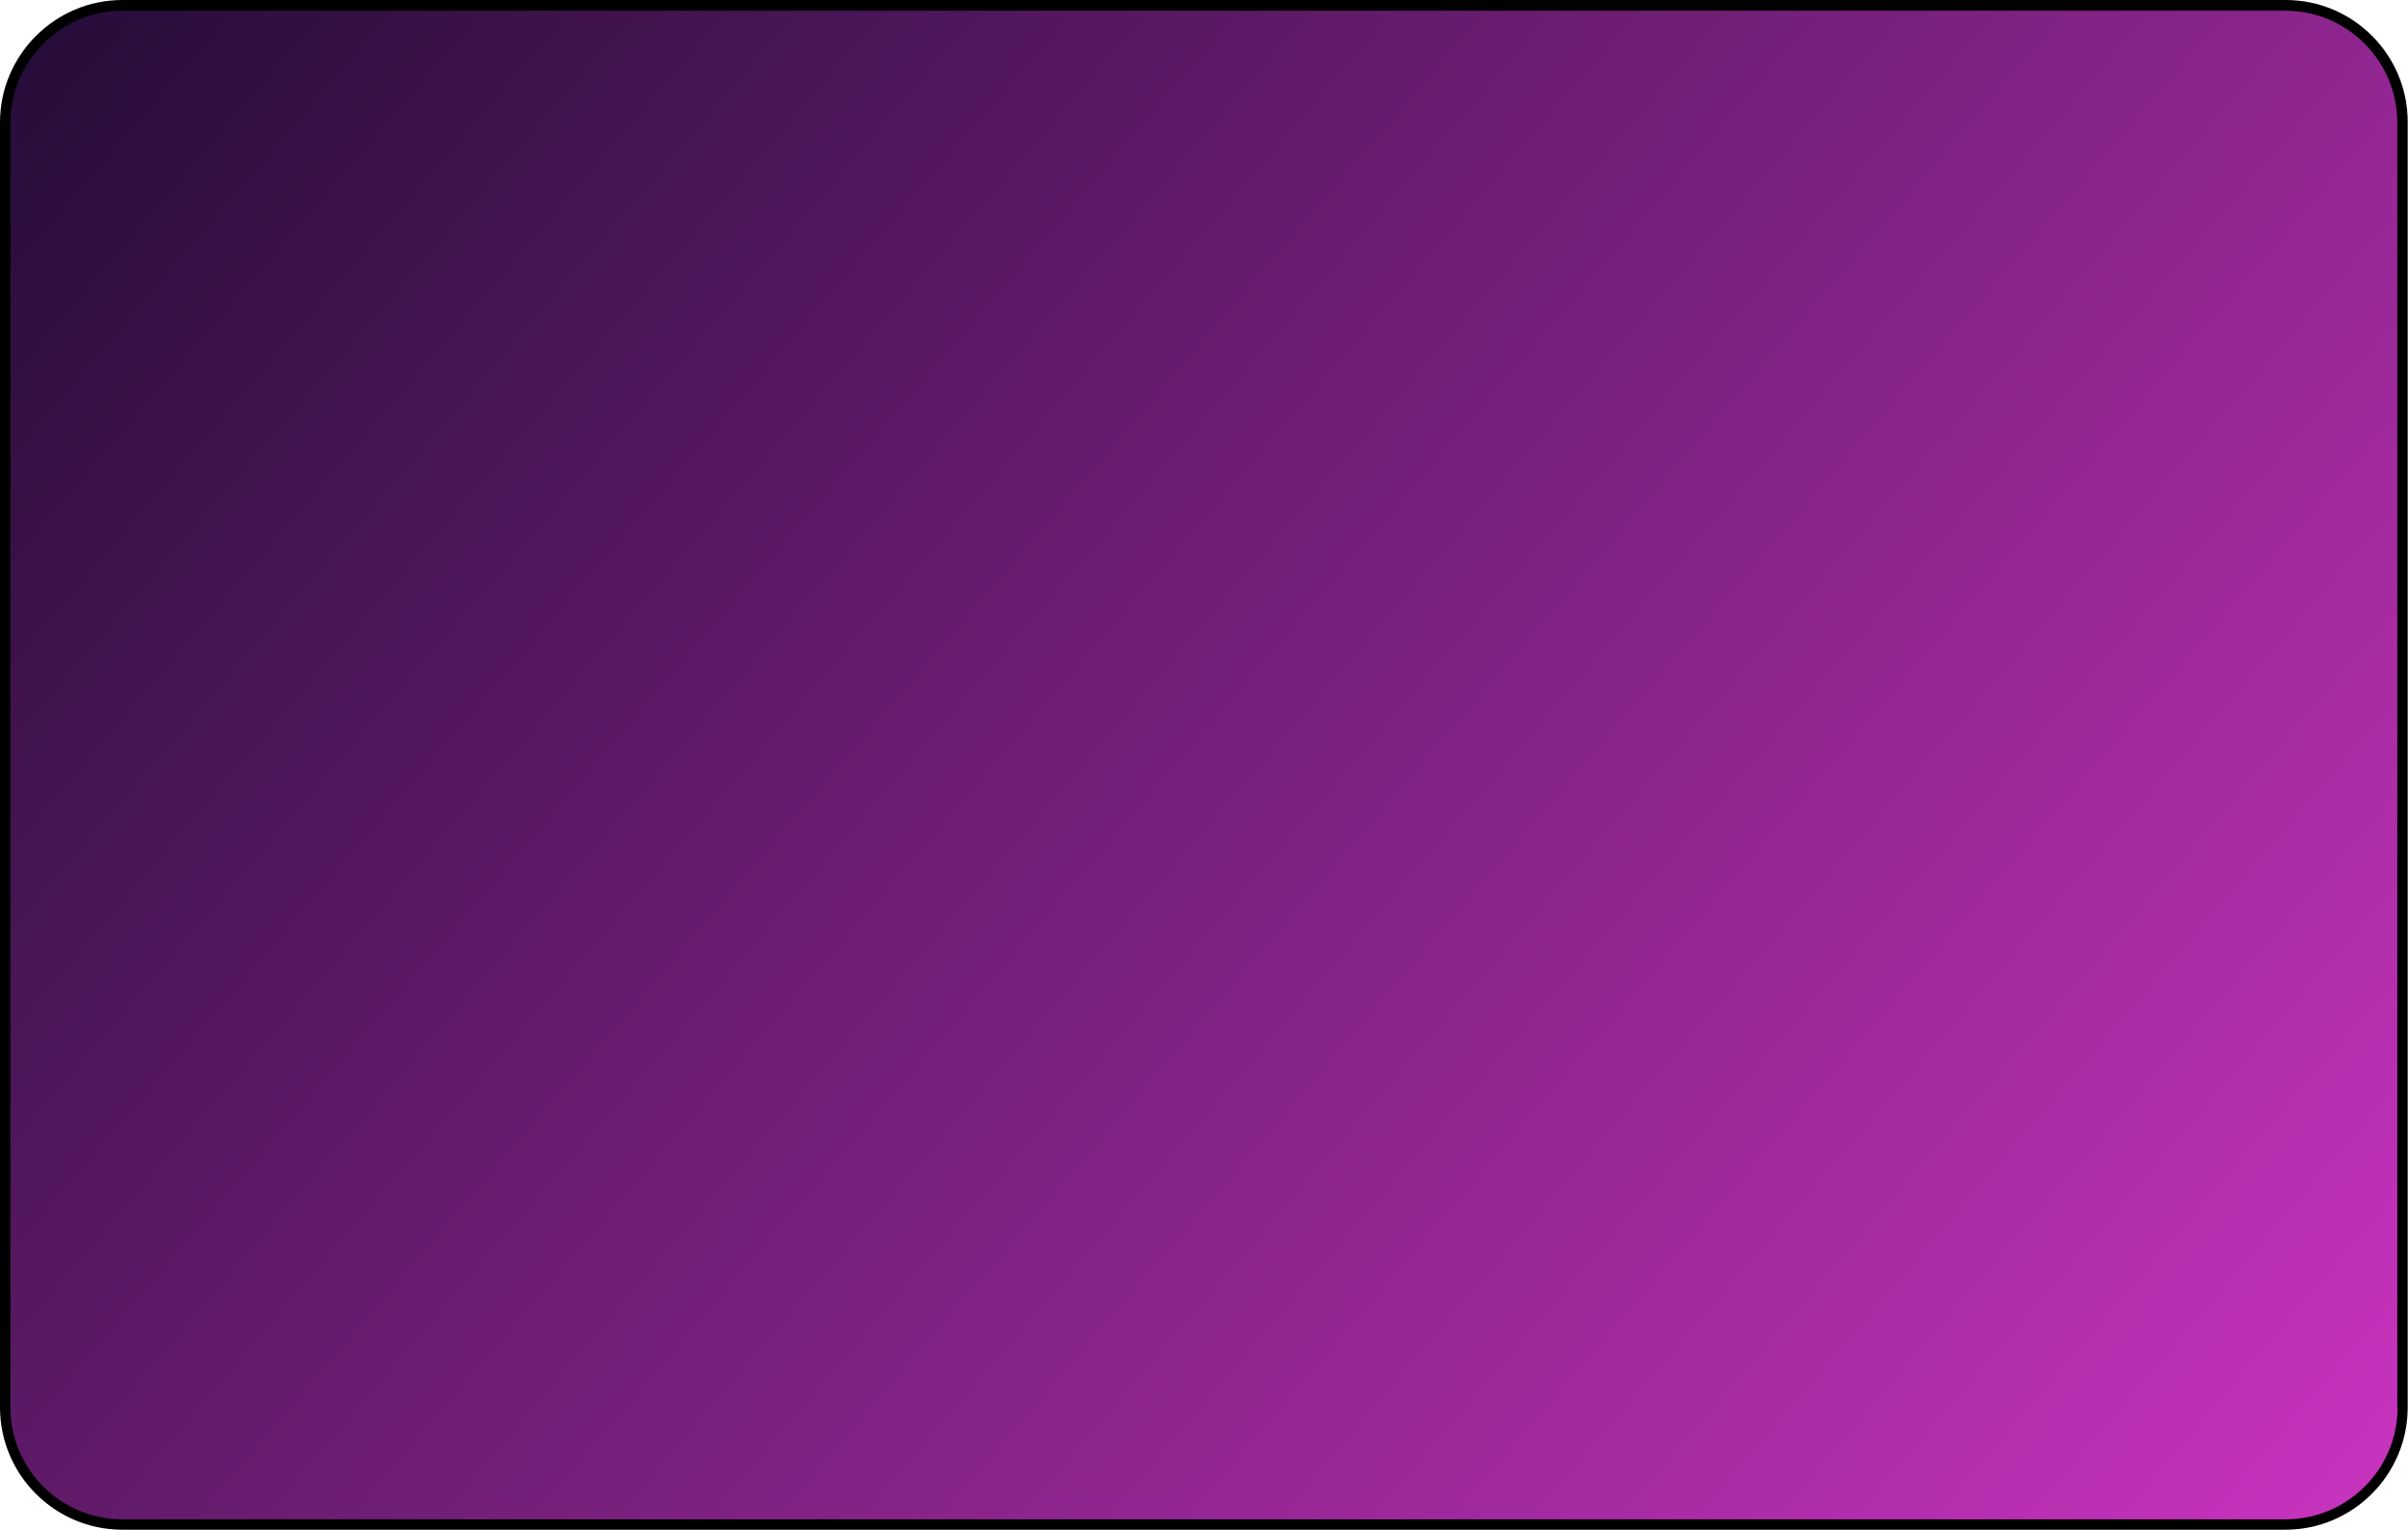
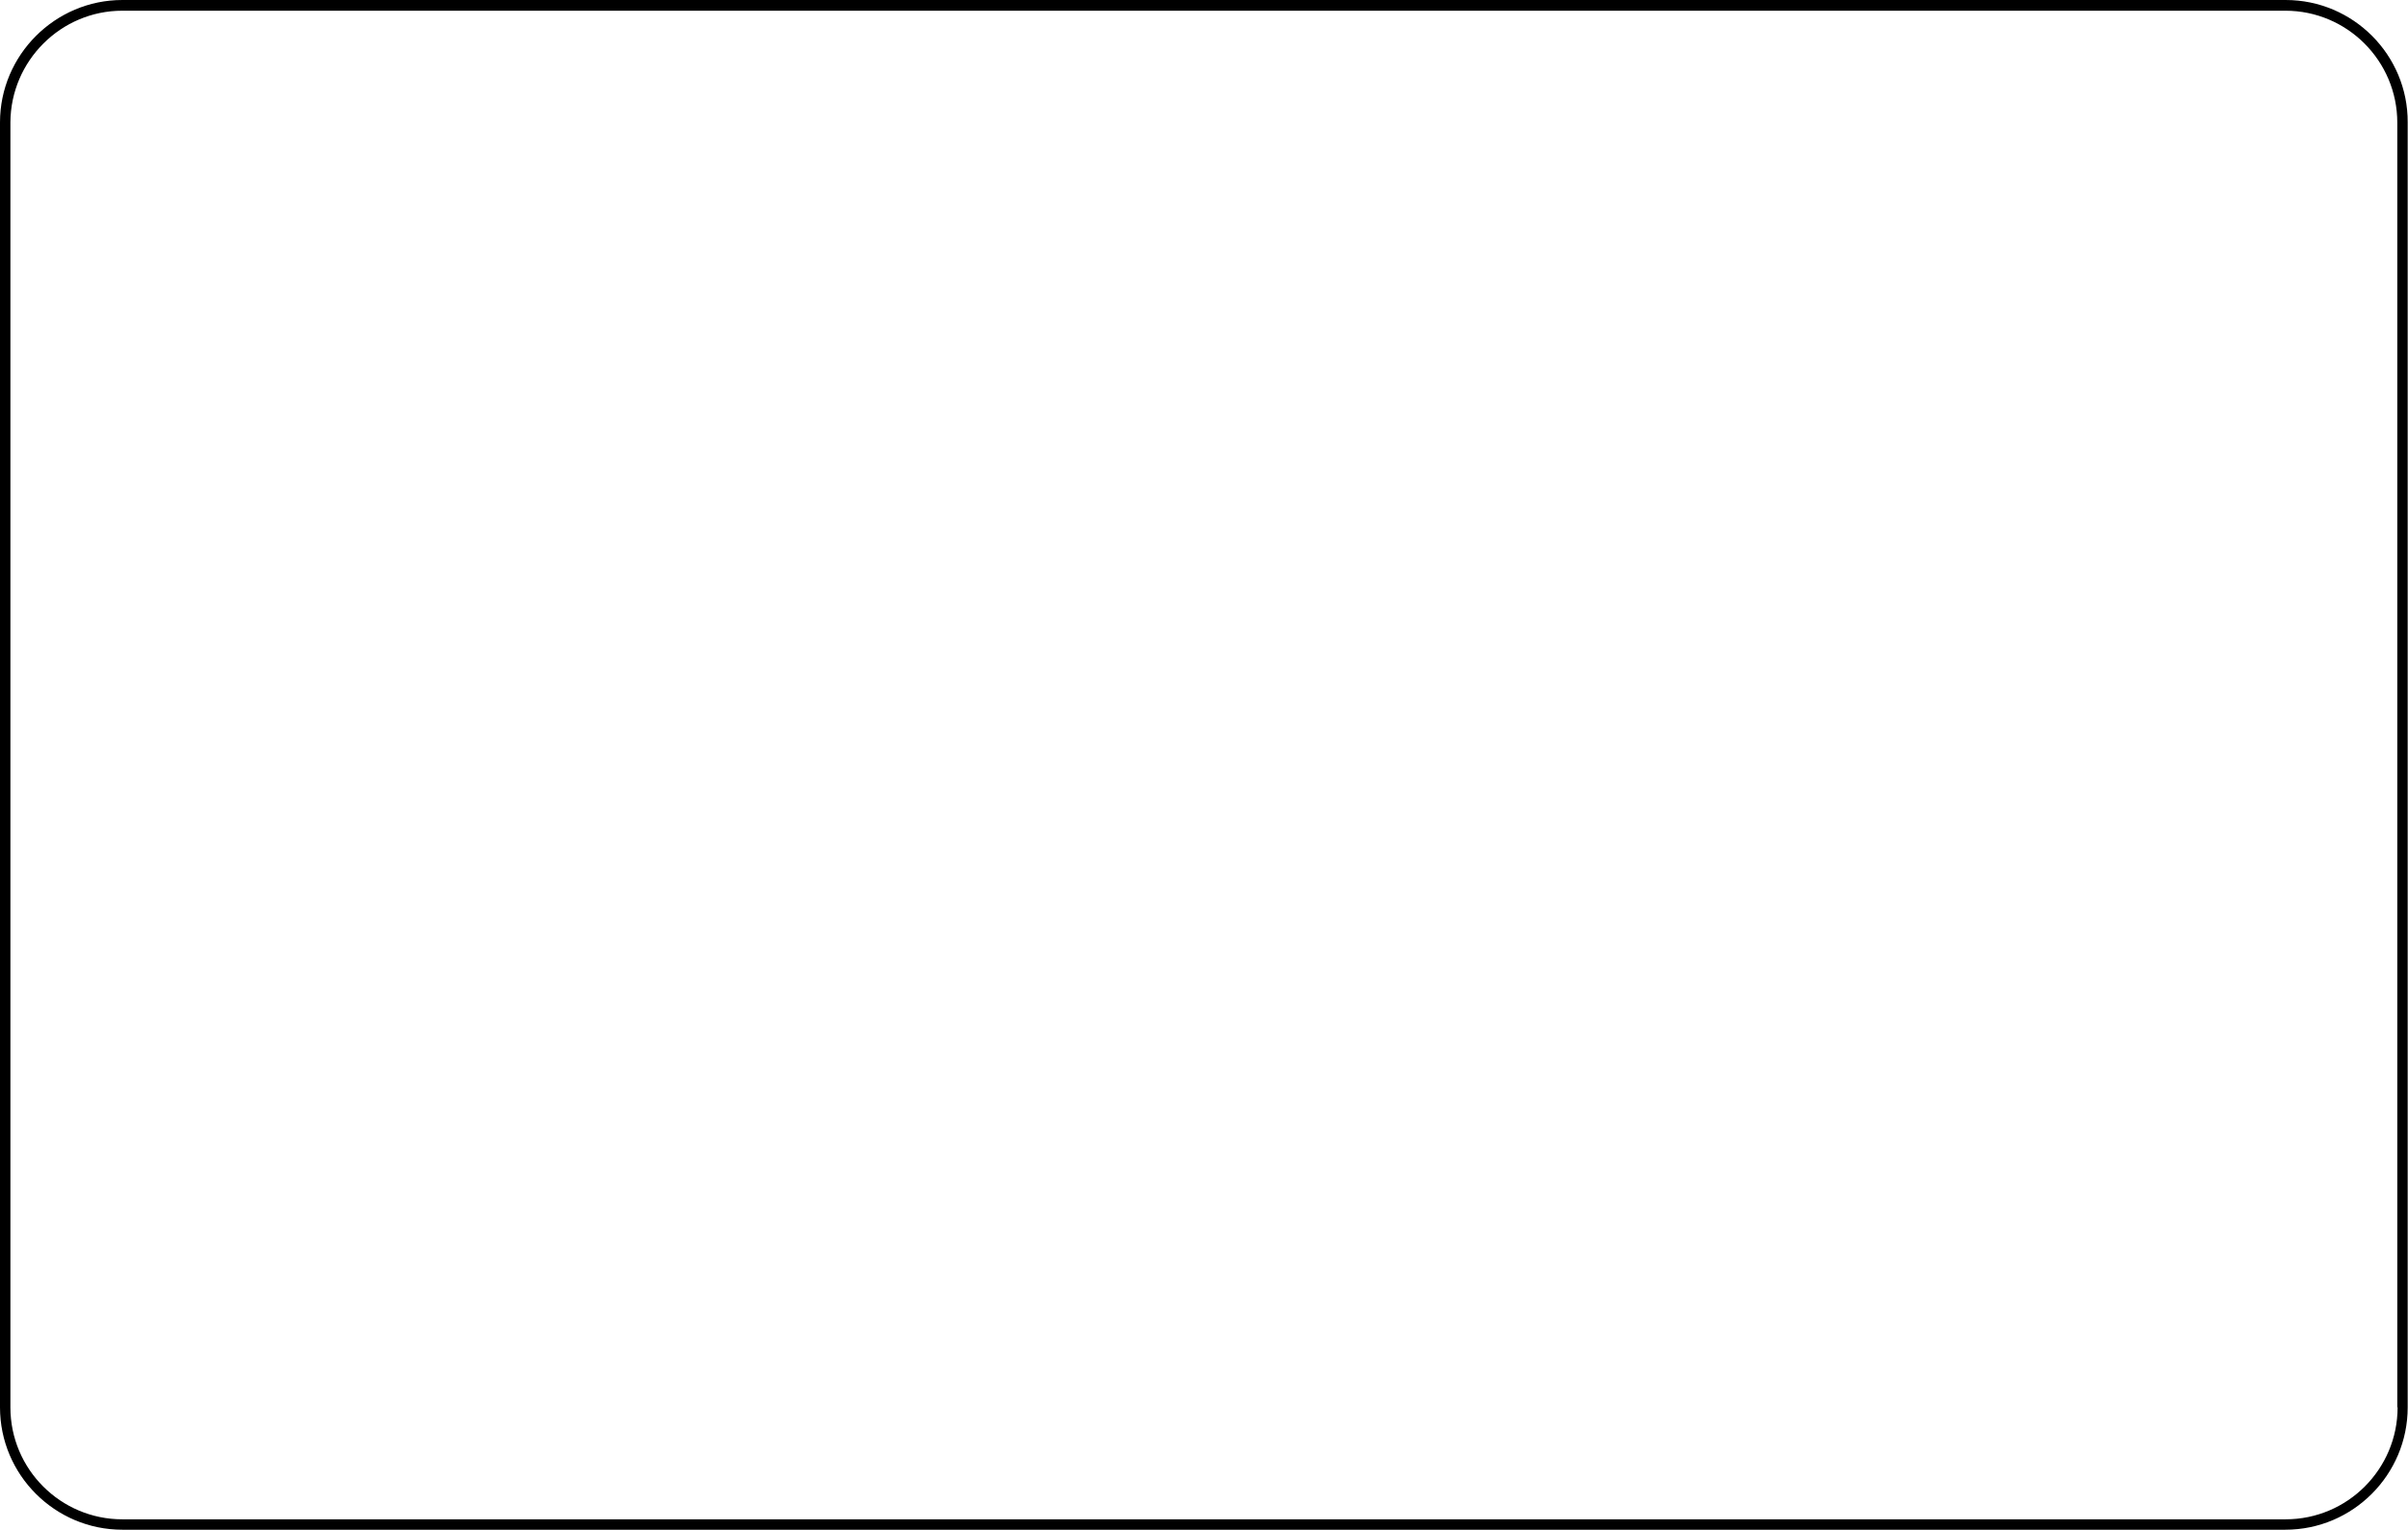
<svg xmlns="http://www.w3.org/2000/svg" xmlns:xlink="http://www.w3.org/1999/xlink" fill="#000000" height="500" preserveAspectRatio="xMidYMid meet" version="1" viewBox="0.0 0.0 787.3 500.0" width="787.3" zoomAndPan="magnify">
  <linearGradient gradientUnits="userSpaceOnUse" id="a" x1="962.076" x2="-25.886" xlink:actuate="onLoad" xlink:show="other" xlink:type="simple" y1="736.449" y2="-109.048">
    <stop offset="0" stop-color="#fe40eb" />
    <stop offset="1" stop-color="#130829" />
  </linearGradient>
-   <path d="M747.3,1.7H40C18.9,1.7,1.7,18.9,1.7,40V460c0,21.2,17.2,38.3,38.3,38.3h707.2 c21.2,0,38.3-17.2,38.3-38.3V40C785.6,18.9,768.4,1.7,747.3,1.7z" fill="url(#a)" />
  <g id="change1_1">
    <path d="M747.3,0H40C18,0,0,18,0,40V460c0,22.1,18,40,40,40h707.2c22.1,0,40-18,40-40V40C787.3,18,769.4,0,747.3,0z M783.9,460 c0,20.2-16.4,36.6-36.6,36.6H40c-20.2,0-36.6-16.4-36.6-36.6V40C3.5,19.9,19.9,3.5,40,3.5h707.2c20.2,0,36.6,16.4,36.6,36.6V460z" fill="inherit" />
  </g>
</svg>